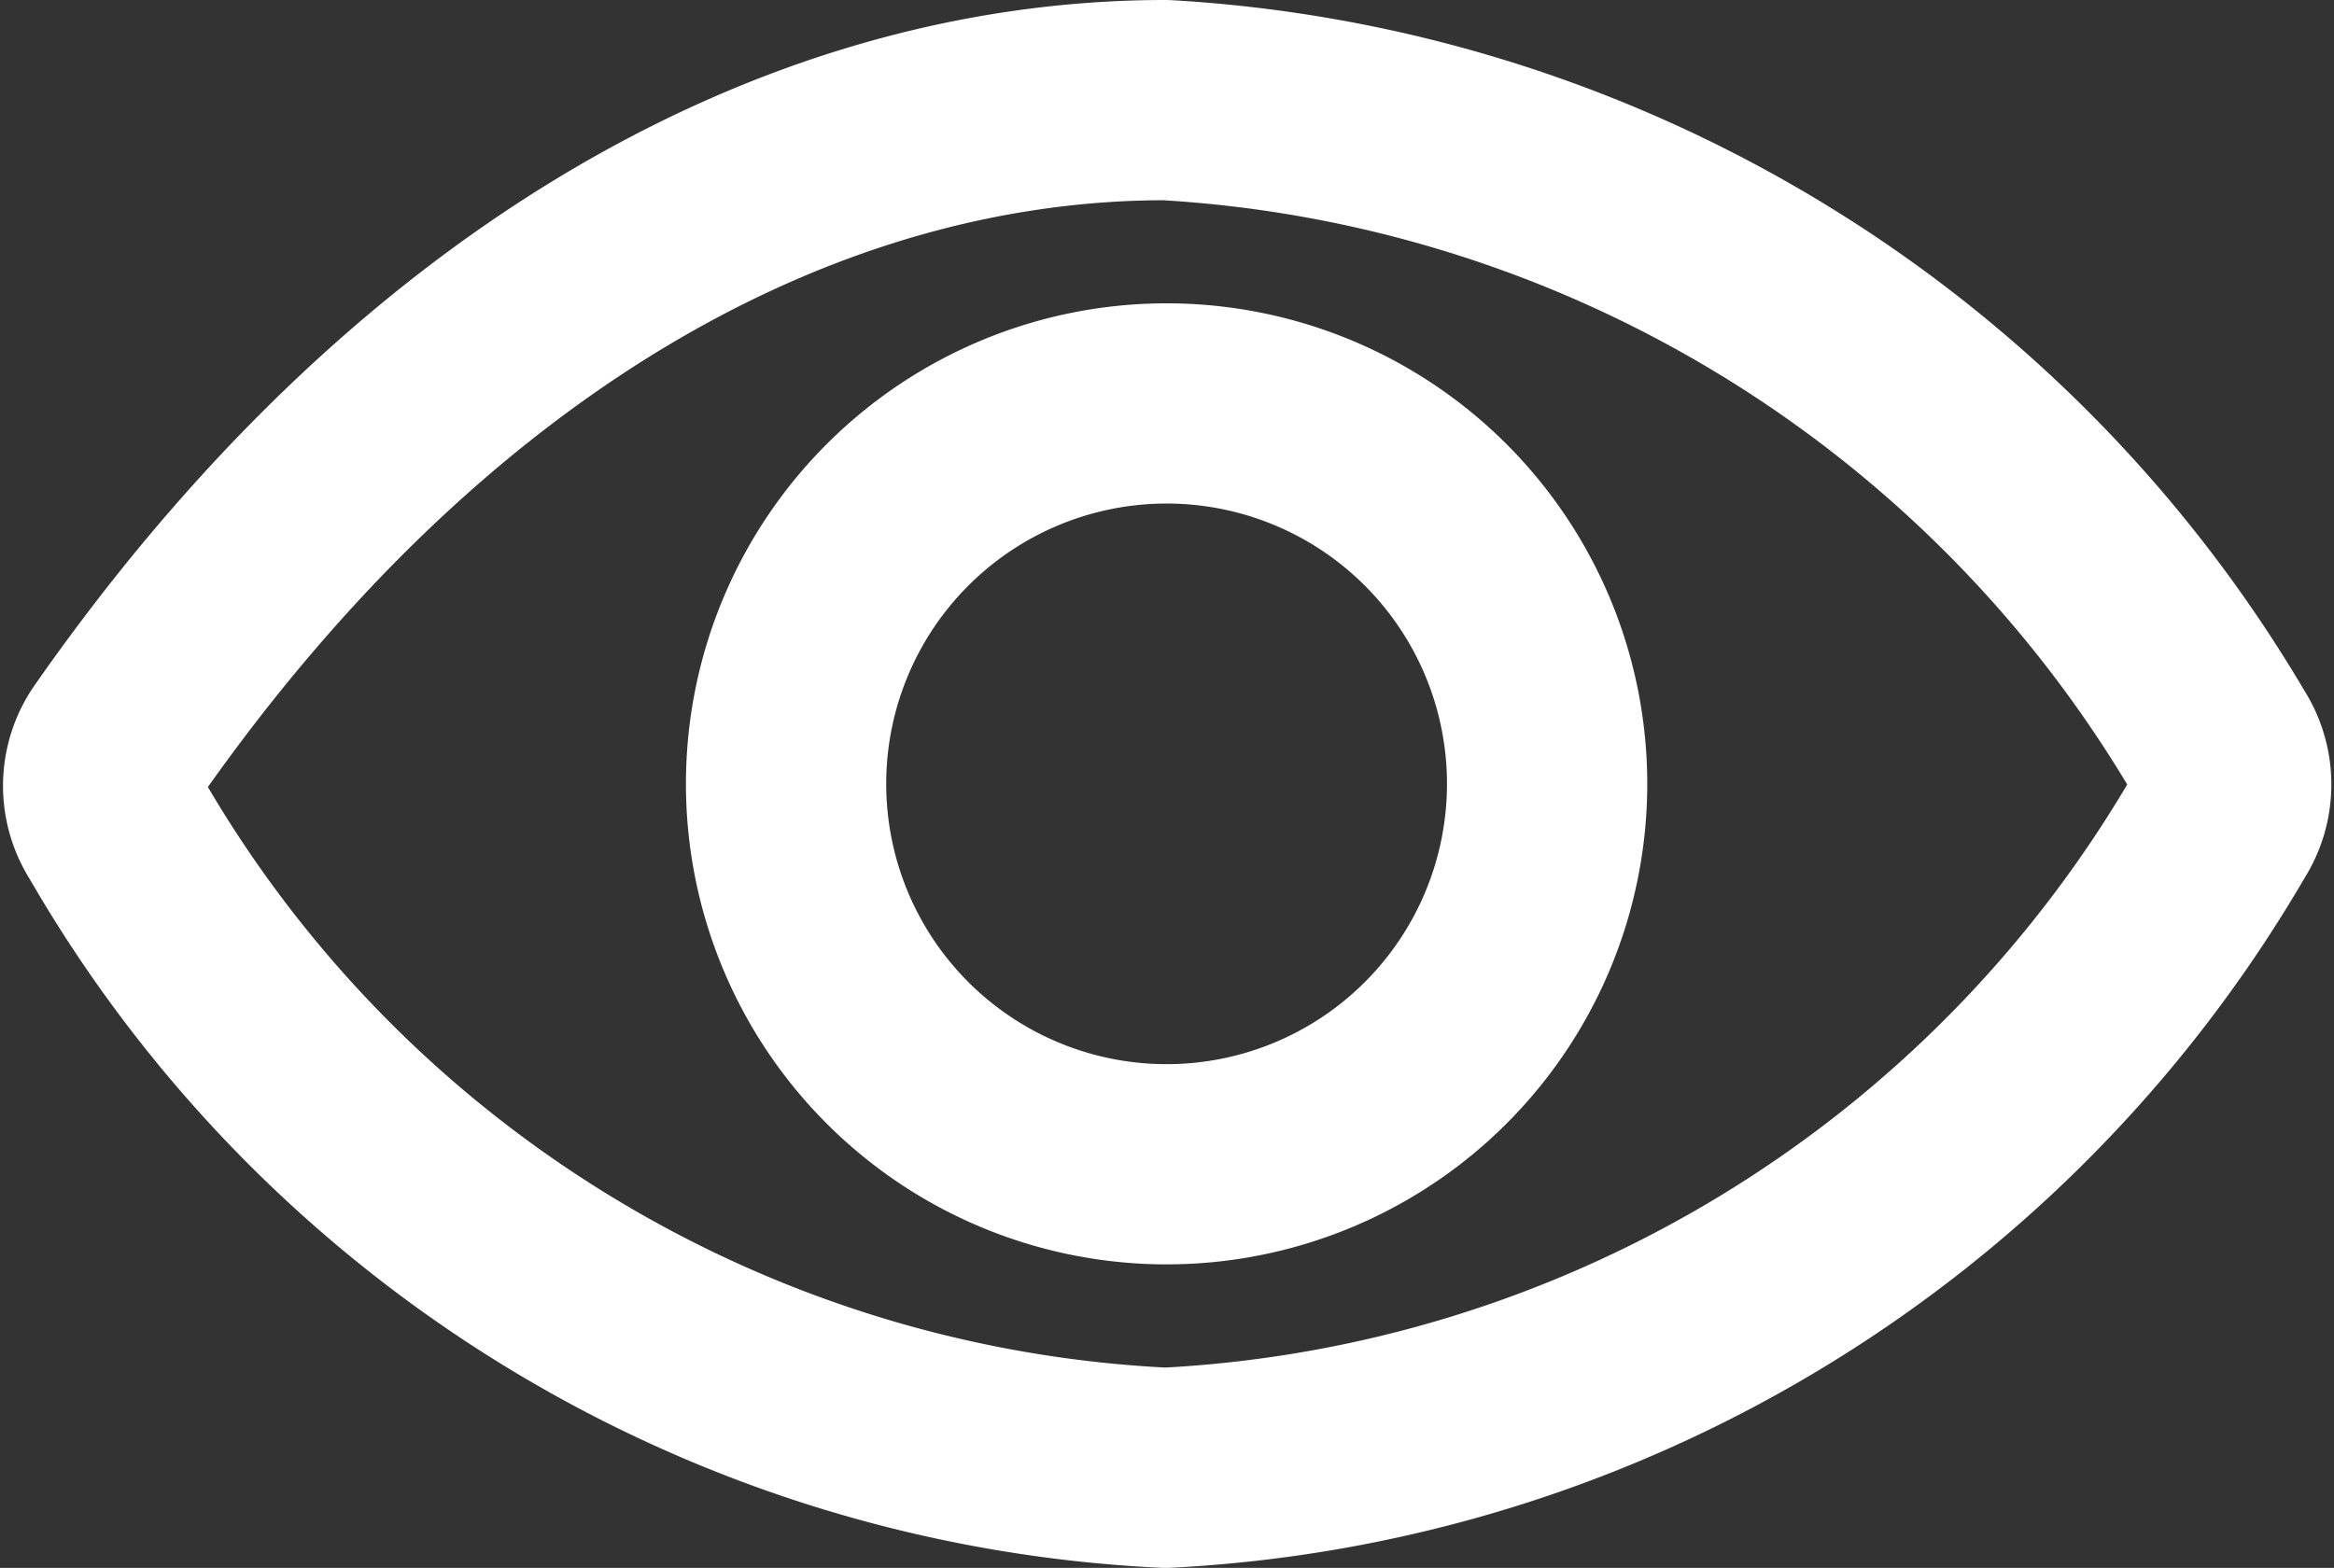
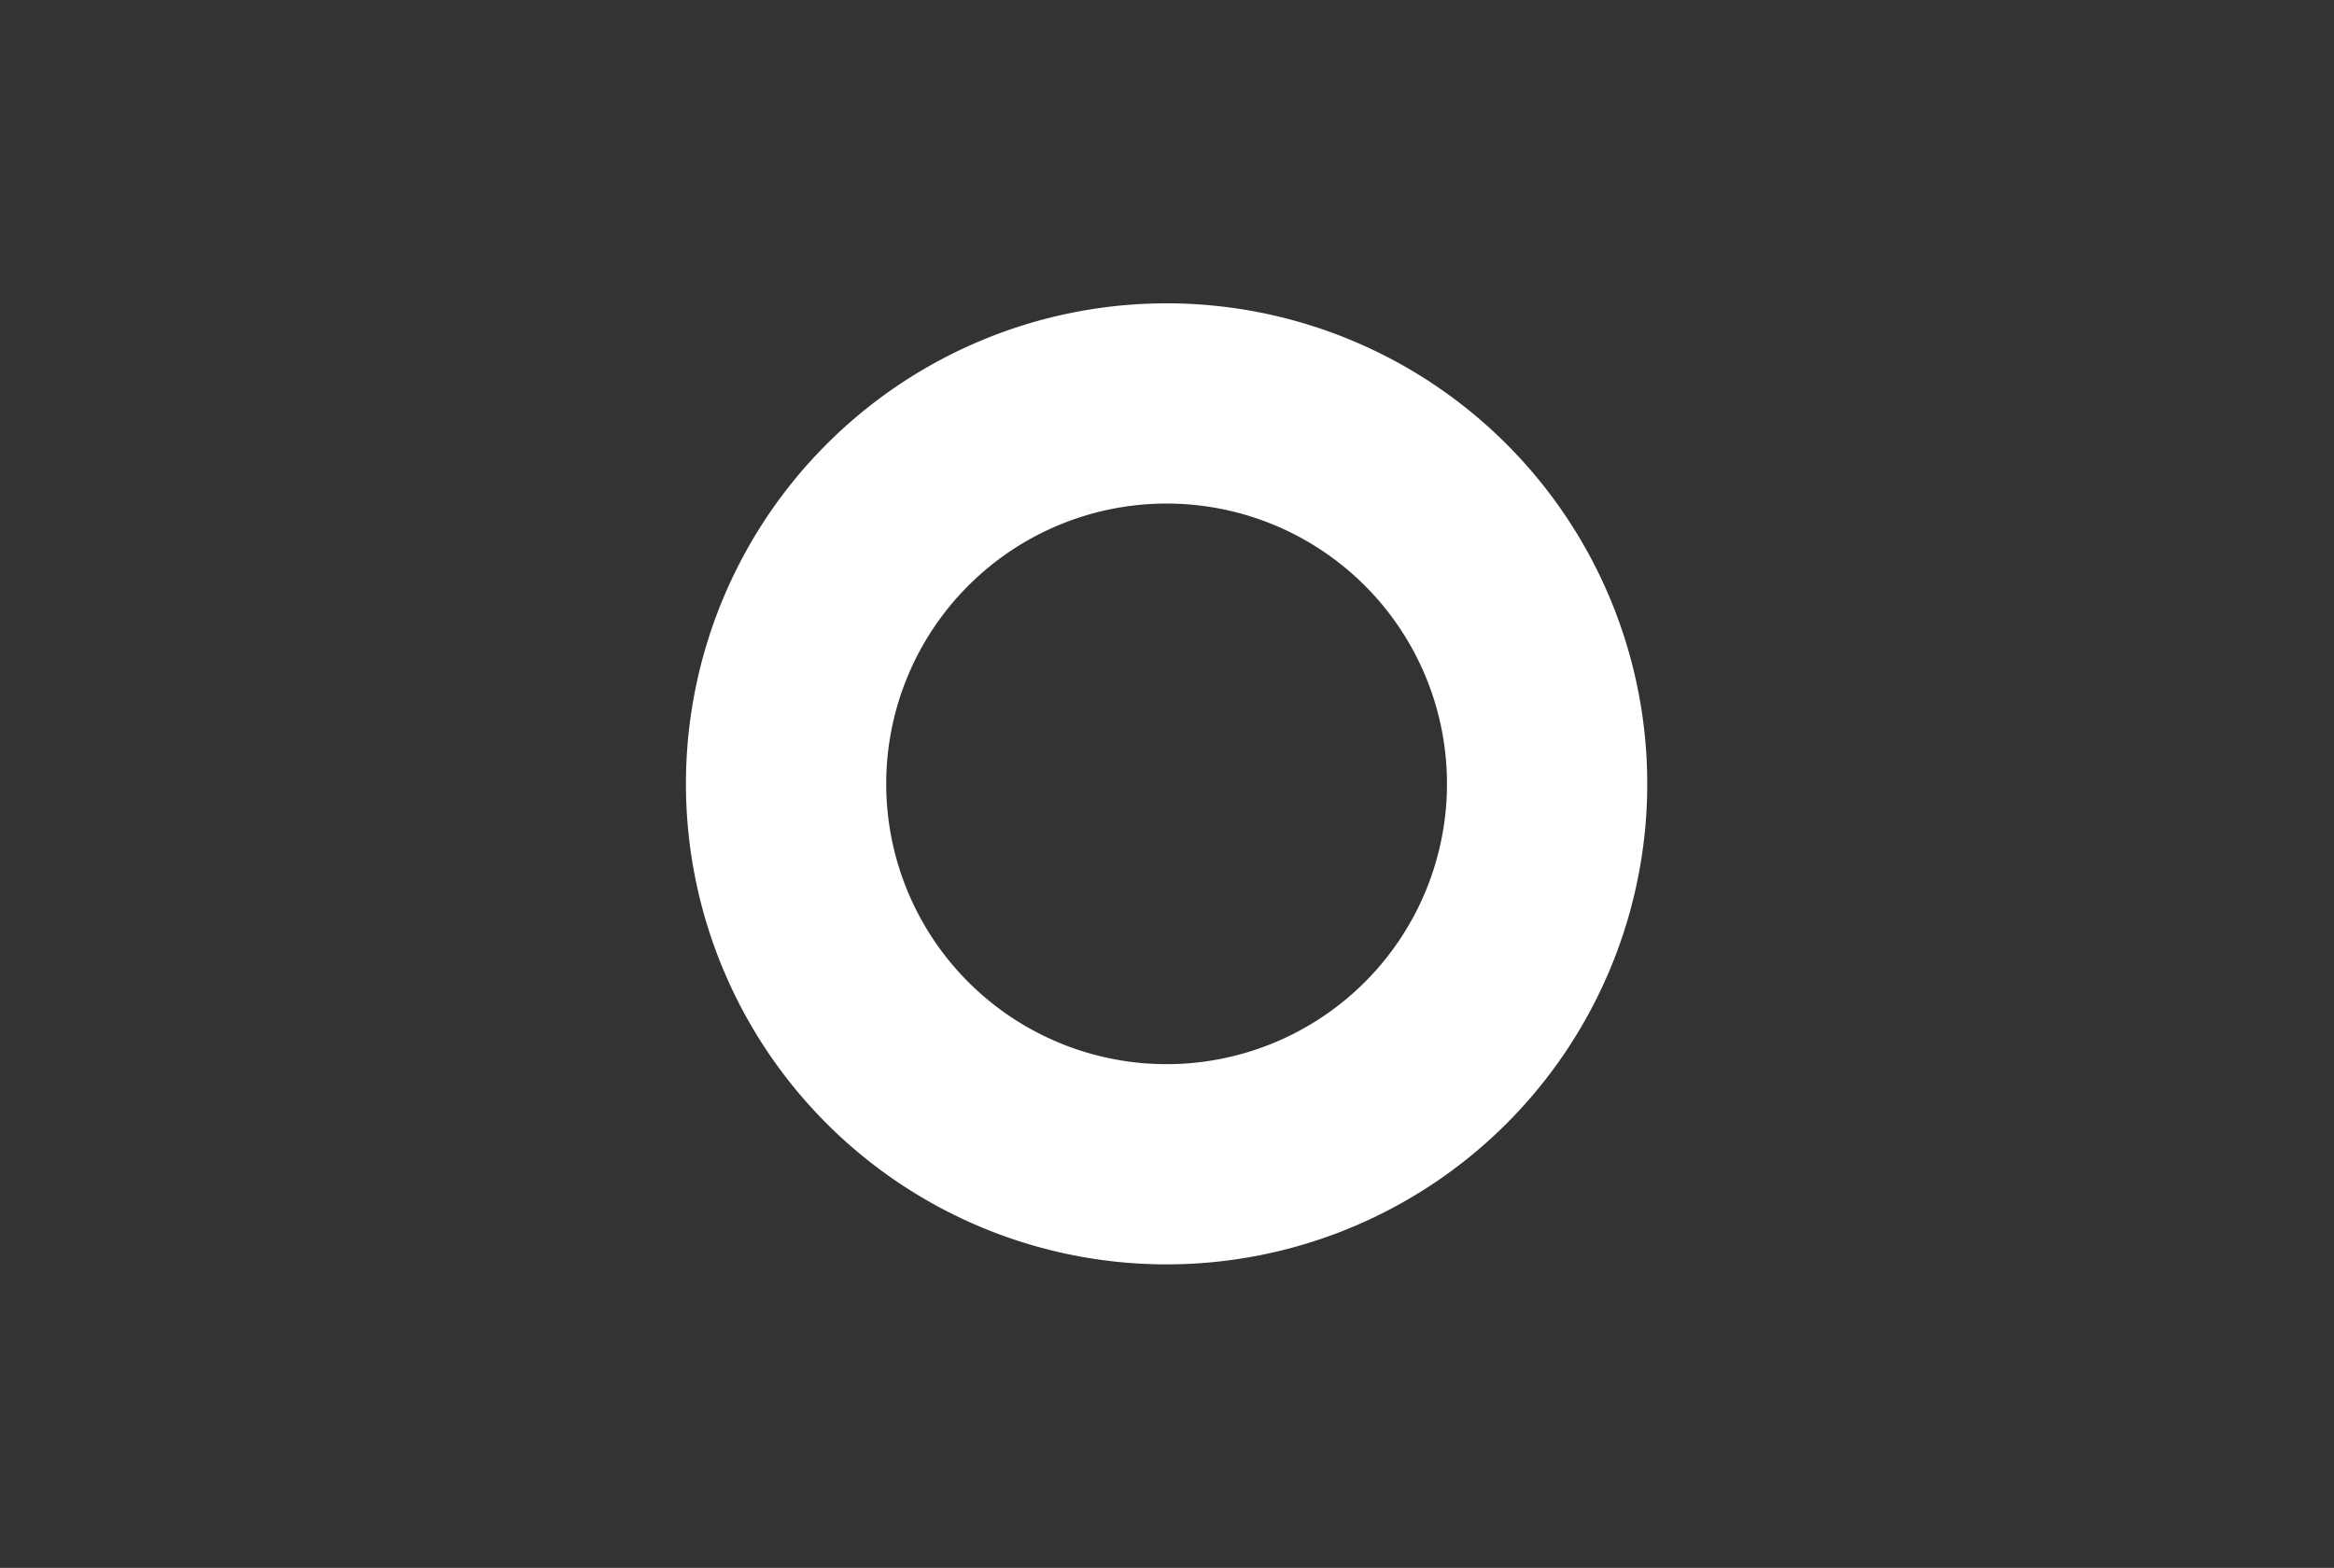
<svg xmlns="http://www.w3.org/2000/svg" width="11.654" height="7.831" viewBox="0 0 11.654 7.831">
  <rect x="0" y="0" width="11.654" height="7.831" fill="#333333" stroke="none" />
  <g id="eye-outline" transform="translate(0.515 0.5)">
-     <path id="Pfad_616" data-name="Pfad 616" d="M7.555,7.875c-1.849,0-3.745,1.07-5.238,3.21a.379.379,0,0,0-.006.421,6.4,6.4,0,0,0,5.244,3.2A6.461,6.461,0,0,0,12.815,11.5a.383.383,0,0,0,0-.414A6.538,6.538,0,0,0,7.555,7.875Z" transform="translate(-2.25 -7.875)" fill="none" stroke="#fff" stroke-linecap="round" stroke-linejoin="round" stroke-width="1" />
    <path id="Pfad_617" data-name="Pfad 617" d="M16.17,14.272a1.9,1.9,0,1,1-1.9-1.9A1.9,1.9,0,0,1,16.17,14.272Z" transform="translate(-8.96 -10.857)" fill="none" stroke="#fff" stroke-miterlimit="10" stroke-width="1" />
  </g>
</svg>